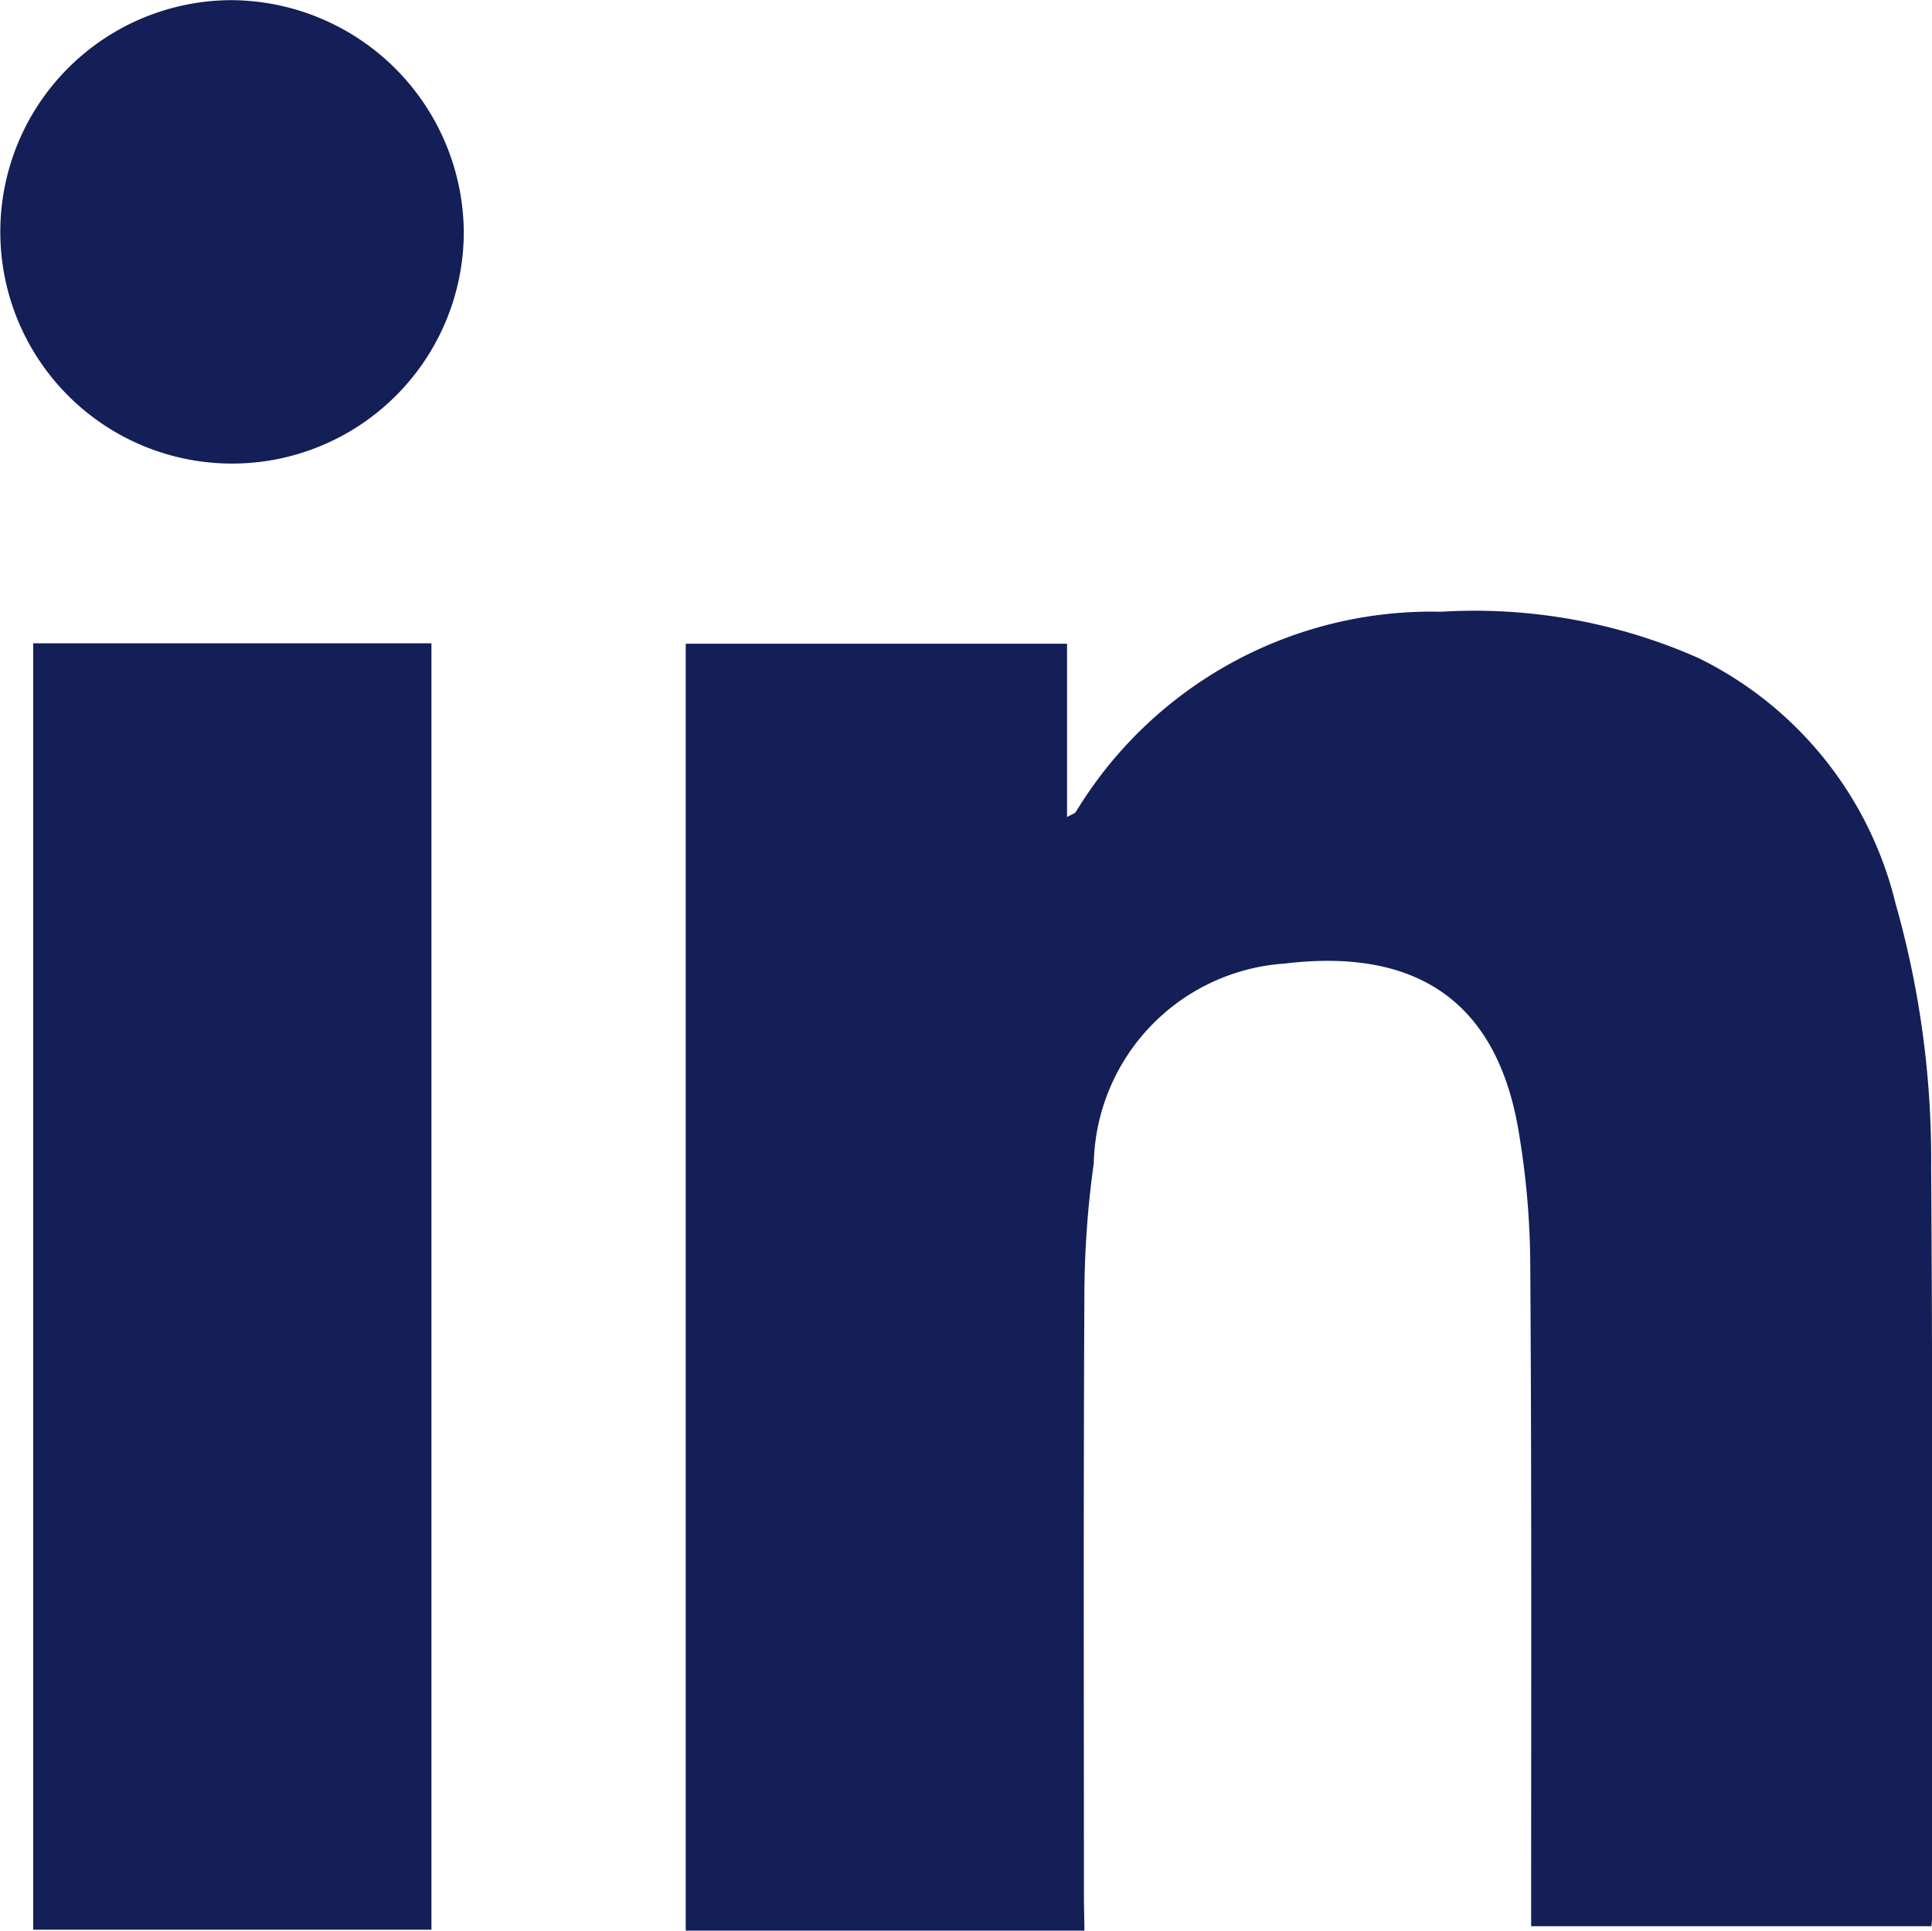
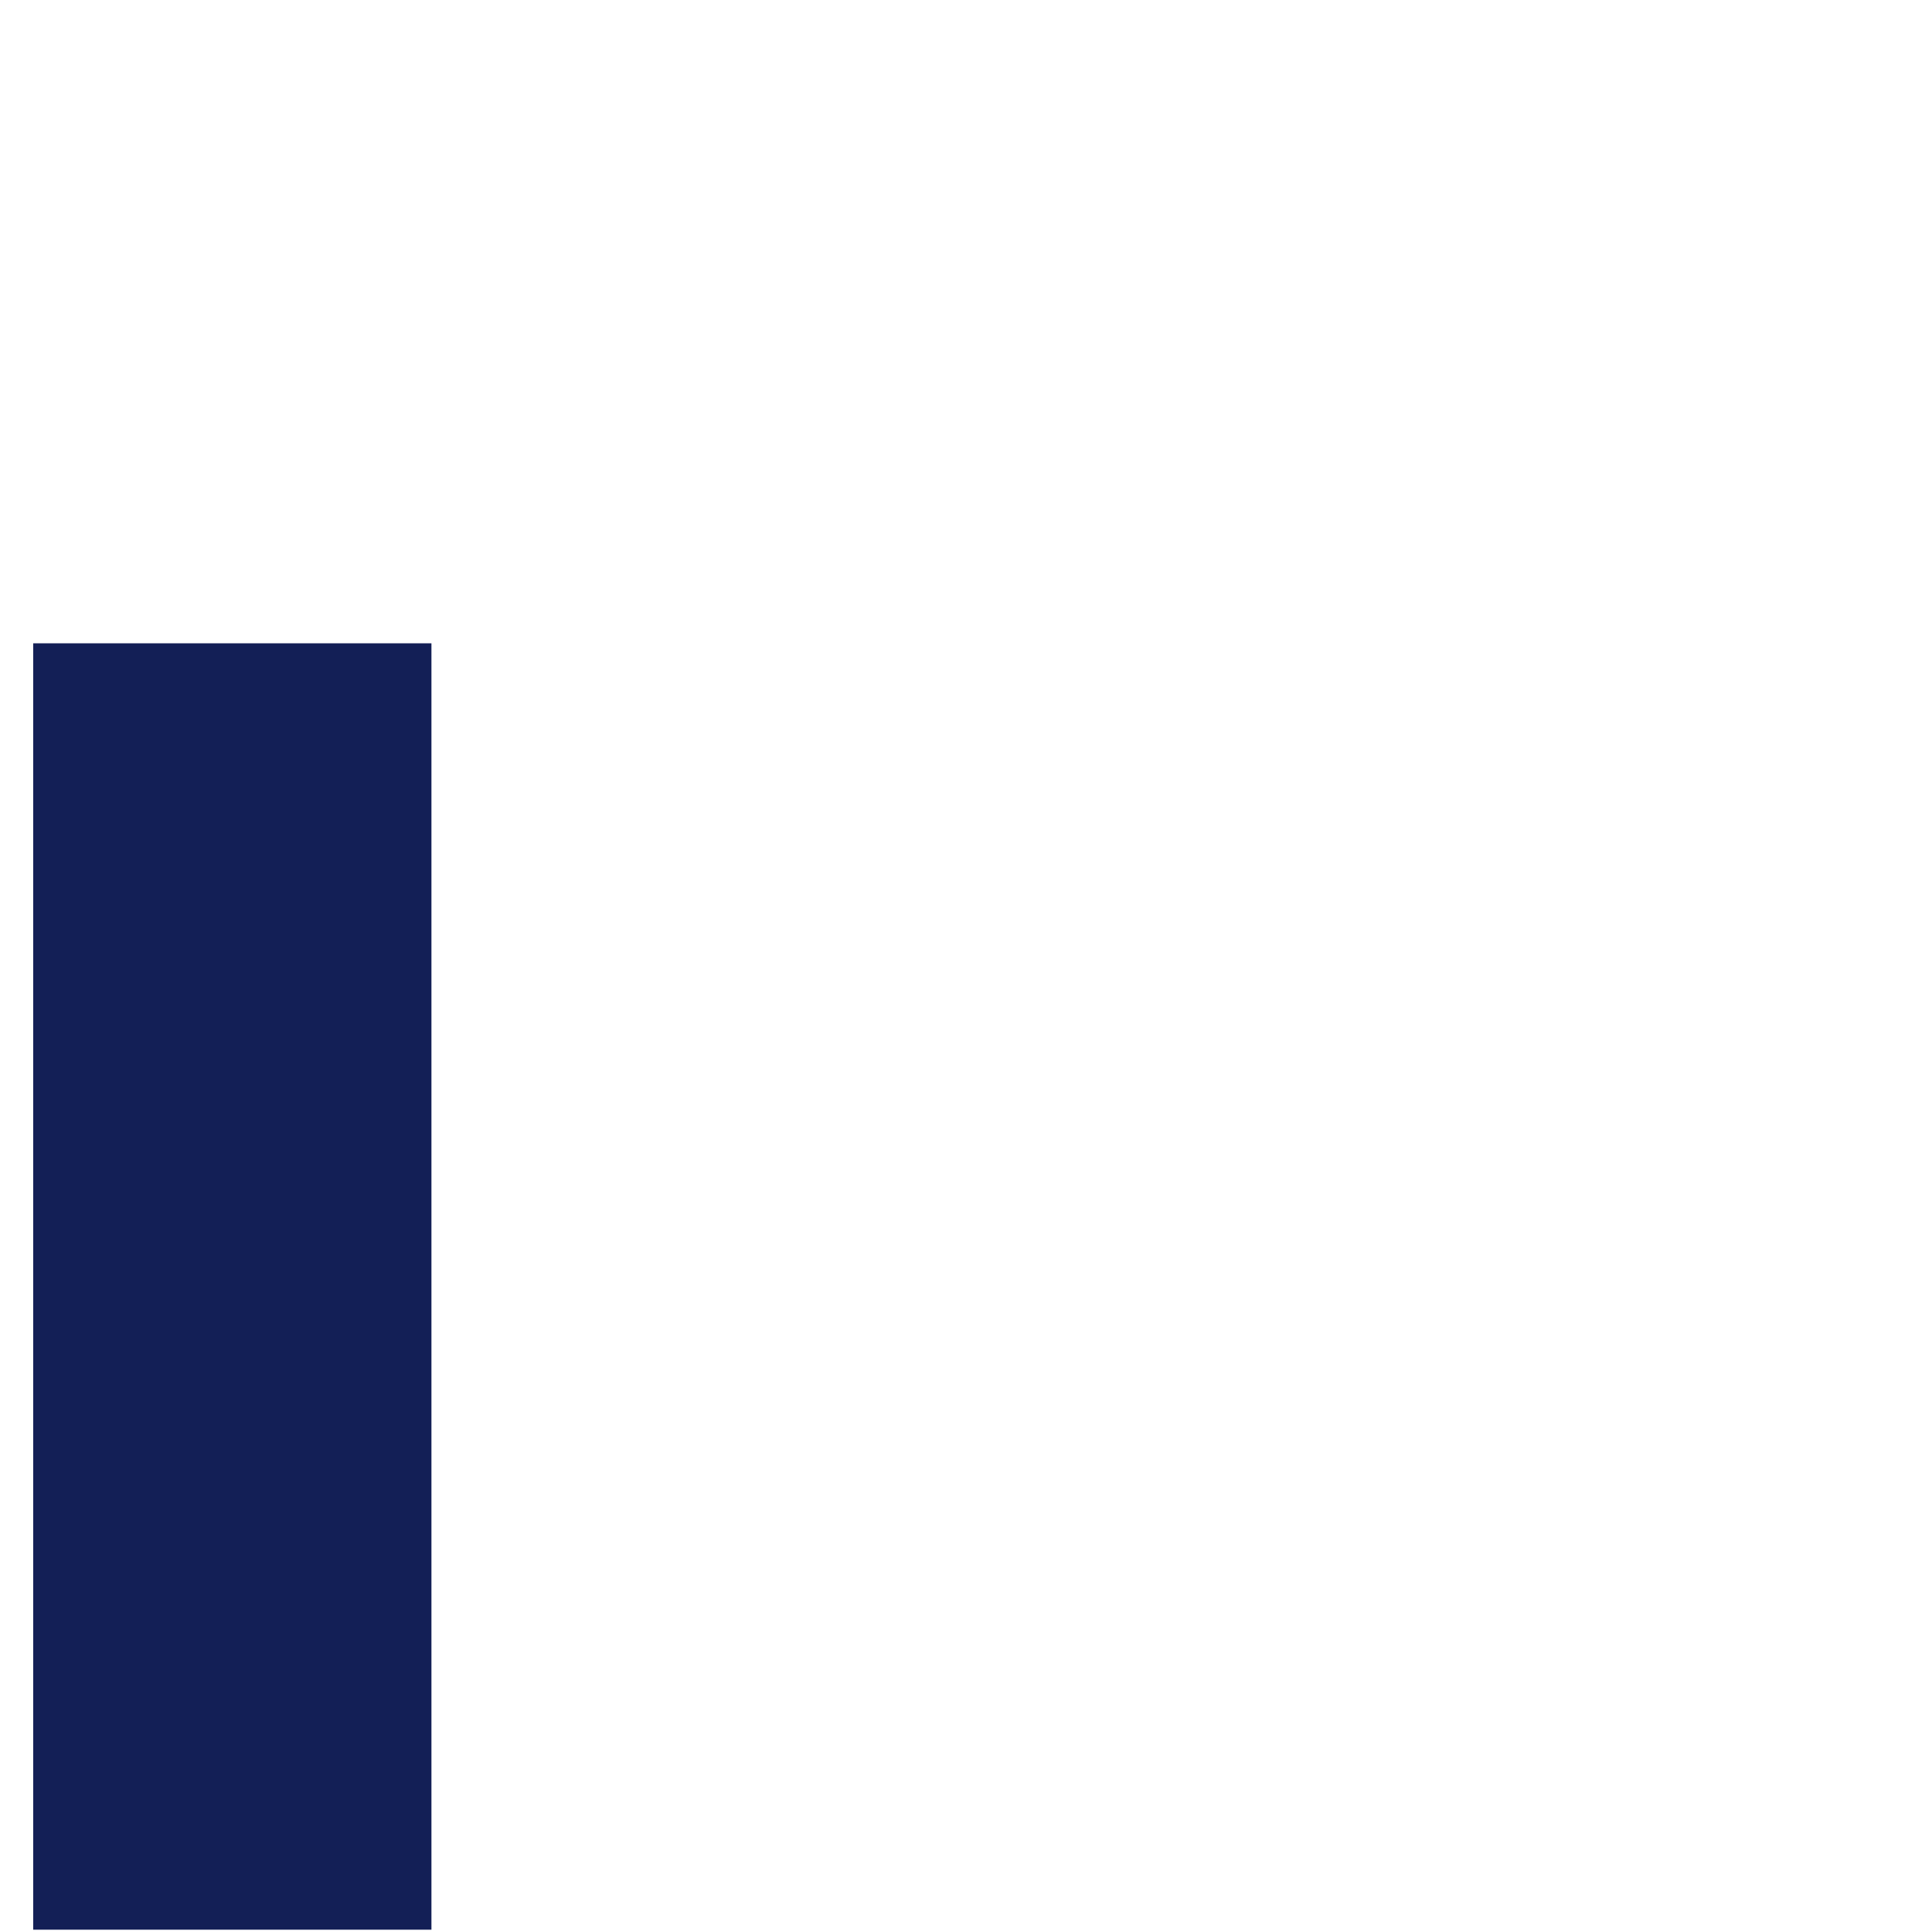
<svg xmlns="http://www.w3.org/2000/svg" id="Grupo_2596" data-name="Grupo 2596" width="25.086" height="25.071" viewBox="0 0 25.086 25.071">
-   <path id="Trazado_1601" data-name="Trazado 1601" d="M258.3,382.091h-5.177V365.379h4.951v2.251c.069-.039.1-.046.114-.066a5.4,5.4,0,0,1,4.743-2.6,7.187,7.187,0,0,1,3.339.6,4.812,4.812,0,0,1,2.561,3.186,12.168,12.168,0,0,1,.463,3.445c.022,3.224.013,6.448.016,9.672,0,.049-.007.1-.012.167H264.1v-.347c0-2.734.007-5.469-.011-8.2a10.673,10.673,0,0,0-.165-1.854c-.316-1.712-1.43-2.293-3.025-2.1a2.658,2.658,0,0,0-2.478,2.593,12.664,12.664,0,0,0-.122,1.737c-.013,2.612-.006,5.224-.006,7.836Z" transform="translate(-244.219 -357.02)" fill="#131F56" />
  <path id="Trazado_1602" data-name="Trazado 1602" d="M149.544,370.034h5.171v16.705h-5.171Z" transform="translate(-149.113 -361.68)" fill="#131F56" />
-   <path id="Trazado_1603" data-name="Trazado 1603" d="M150.3,270.865a3.009,3.009,0,1,1-3.026-3A3.034,3.034,0,0,1,150.3,270.865Z" transform="translate(-144.278 -267.863)" fill="#131F56" />
</svg>